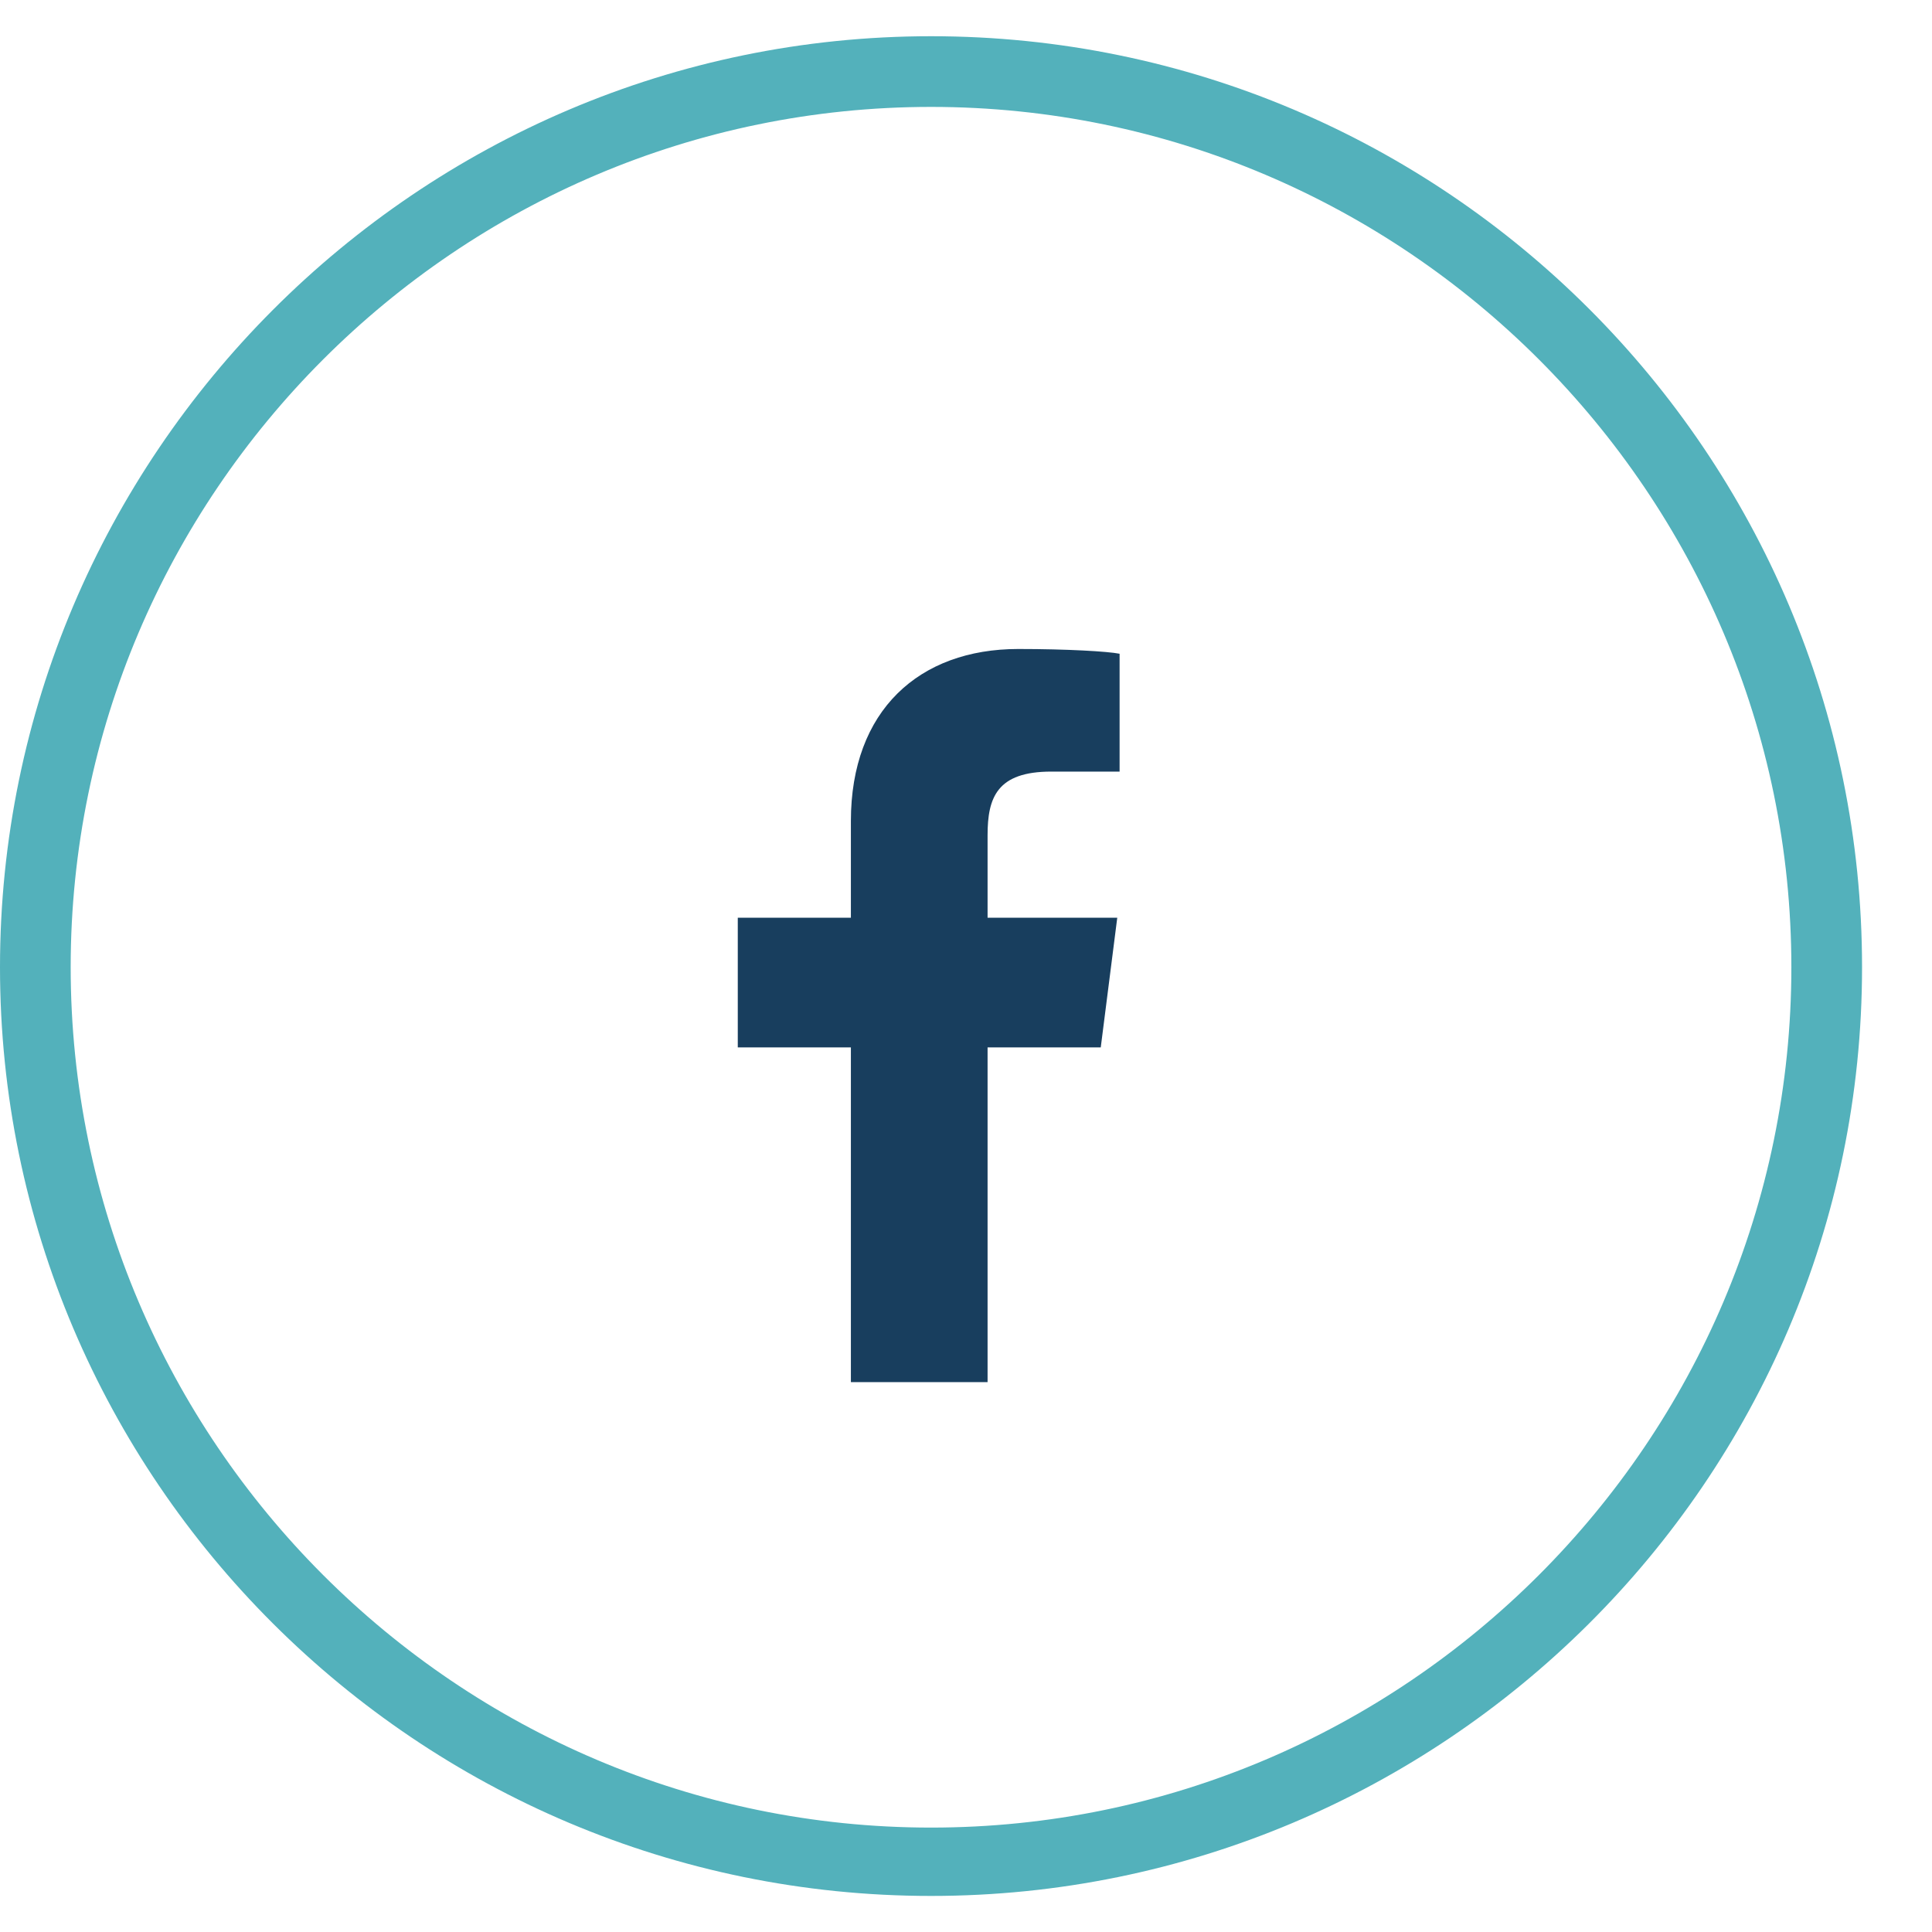
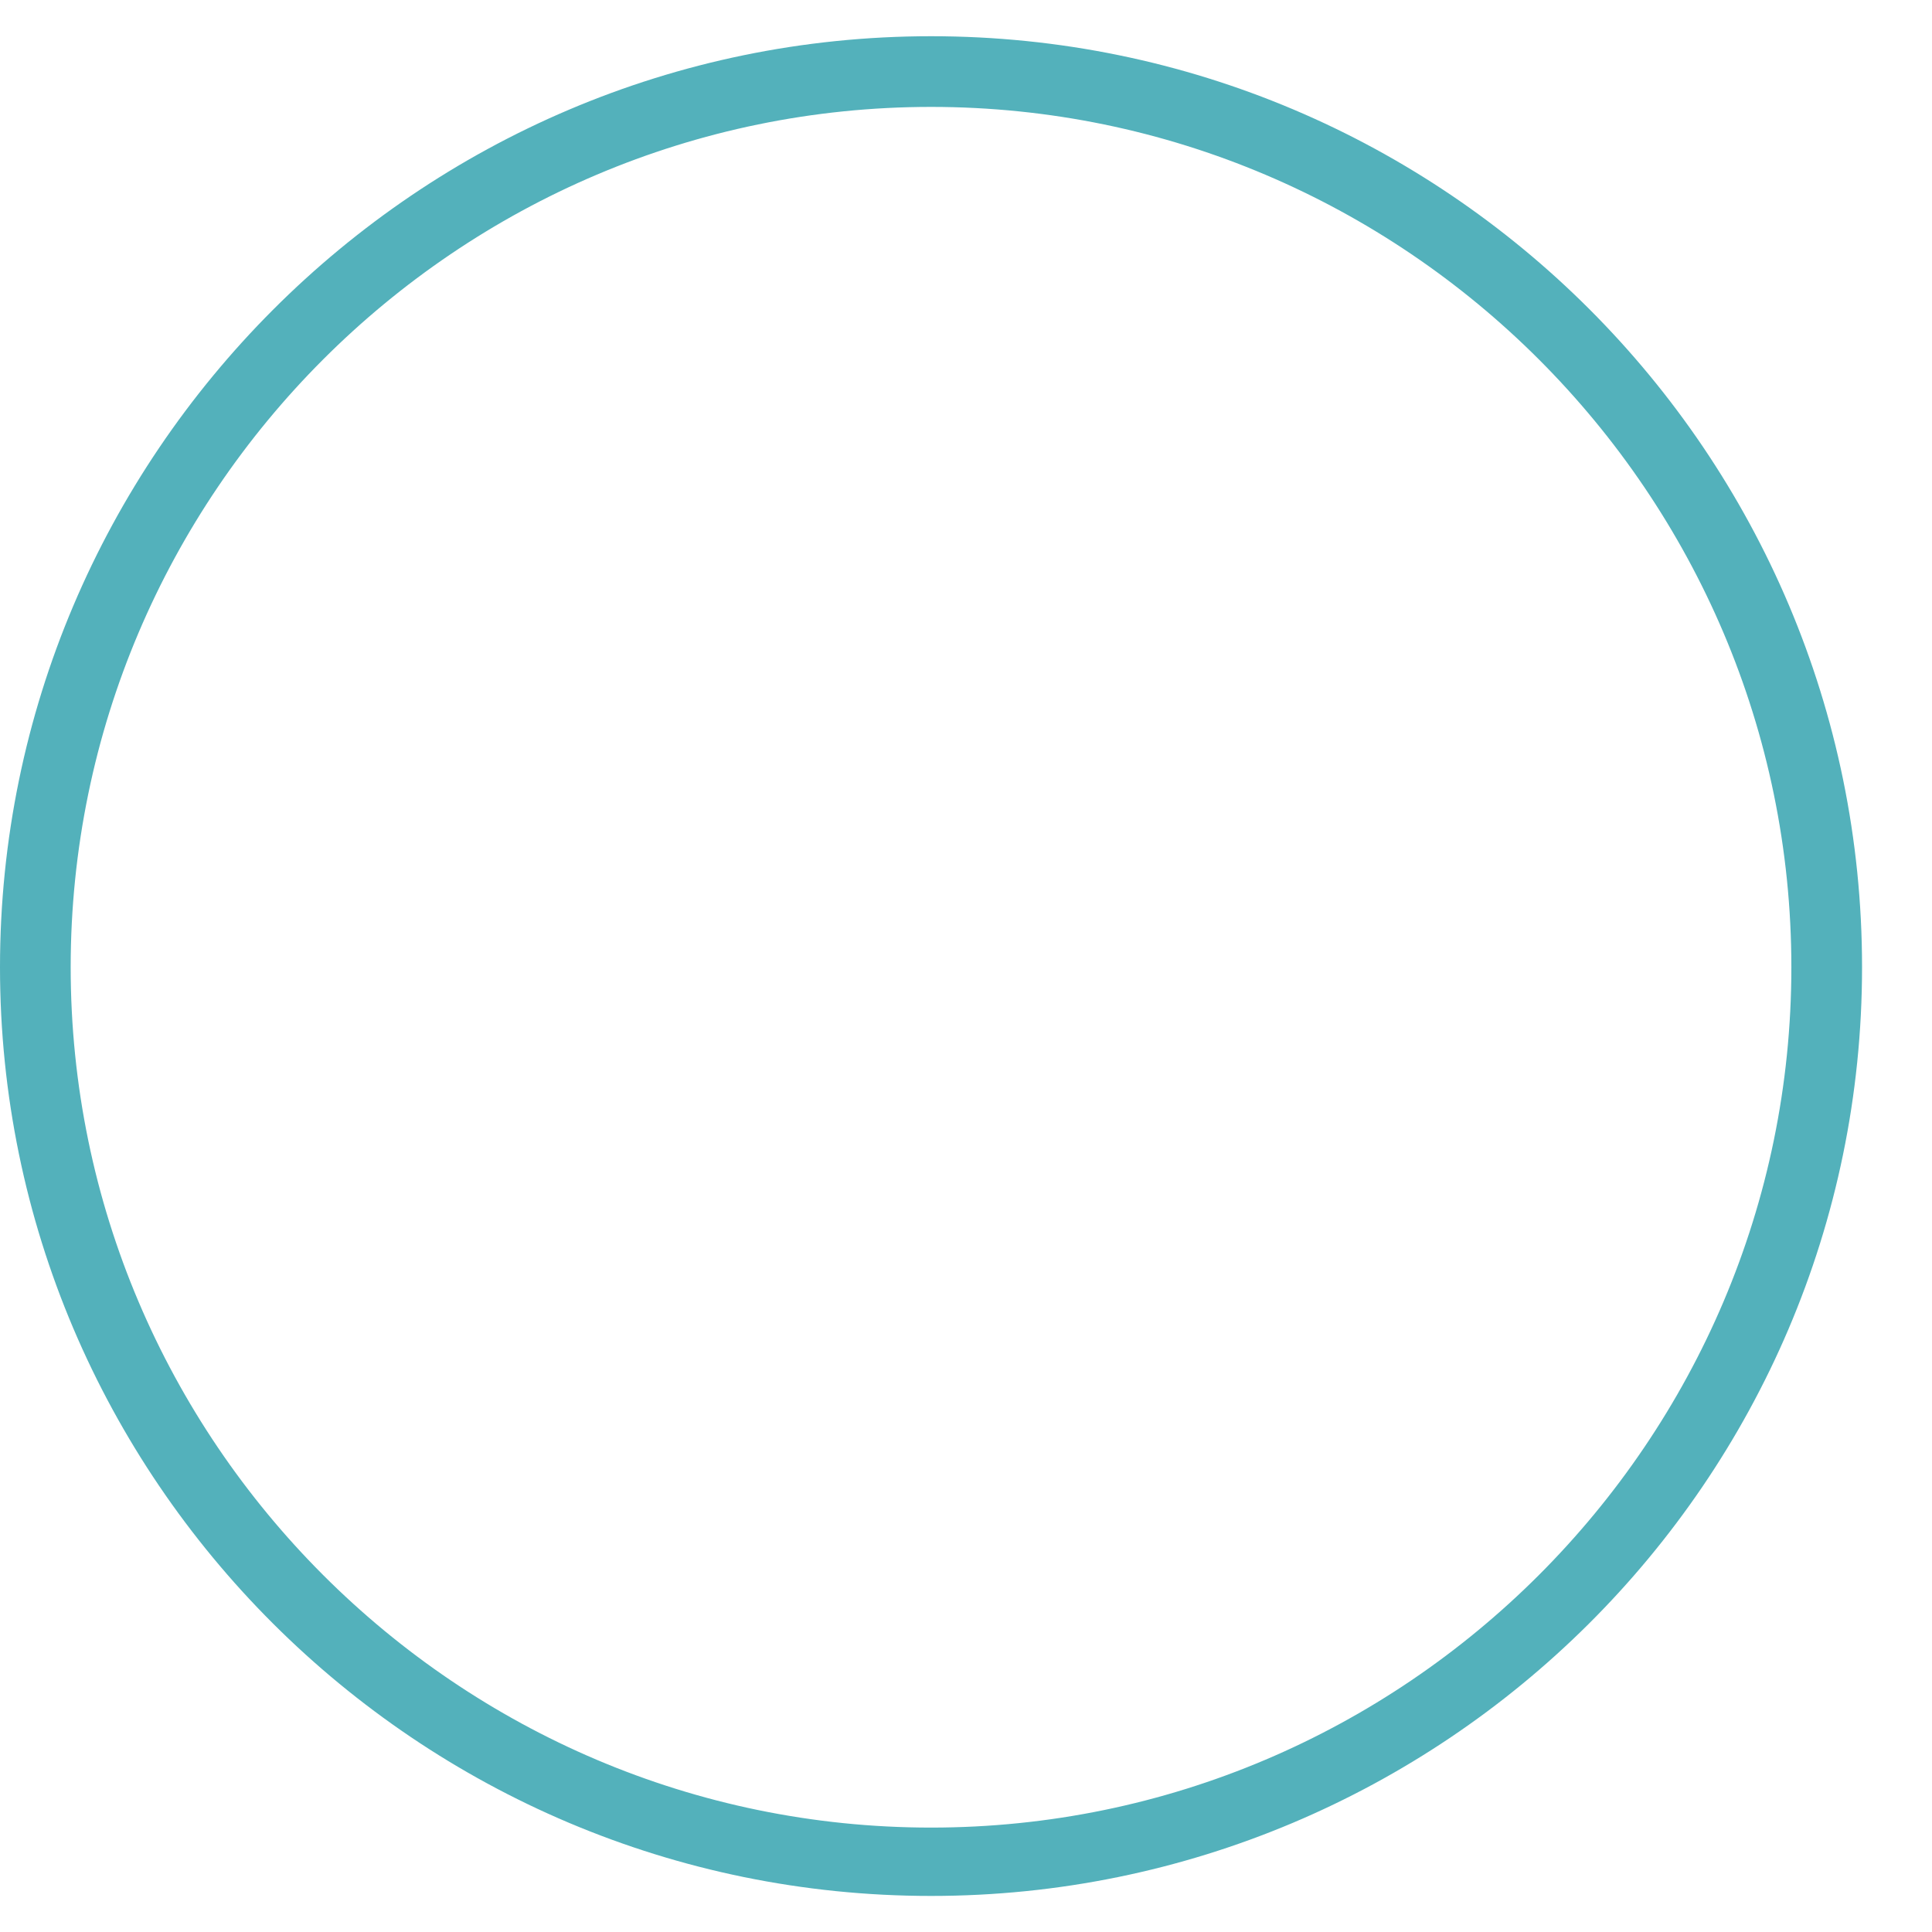
<svg xmlns="http://www.w3.org/2000/svg" width="24" height="24" viewBox="0 0 24 24" fill="none">
  <path d="M11.566 23.552C5.183 23.552 0 18.369 0 12.015C0 5.662 5.183 0.45 11.566 0.45C17.949 0.45 23.131 5.632 23.131 12.015C23.131 18.398 17.919 23.552 11.566 23.552ZM11.566 1.328C5.68 1.328 0.878 6.13 0.878 12.015C0.878 17.901 5.68 22.703 11.566 22.703C17.451 22.703 22.253 17.901 22.253 12.015C22.253 6.13 17.451 1.328 11.566 1.328Z" fill="#53B1BB" />
-   <path d="M12.268 17.169V13.011H13.674L13.879 11.4H12.268V10.376C12.268 9.907 12.385 9.585 13.059 9.585H13.908V8.121C13.761 8.092 13.264 8.062 12.649 8.062C11.419 8.062 10.57 8.824 10.57 10.2V11.4H9.165V13.011H10.57V17.169H12.268Z" fill="#183E5E" />
</svg>